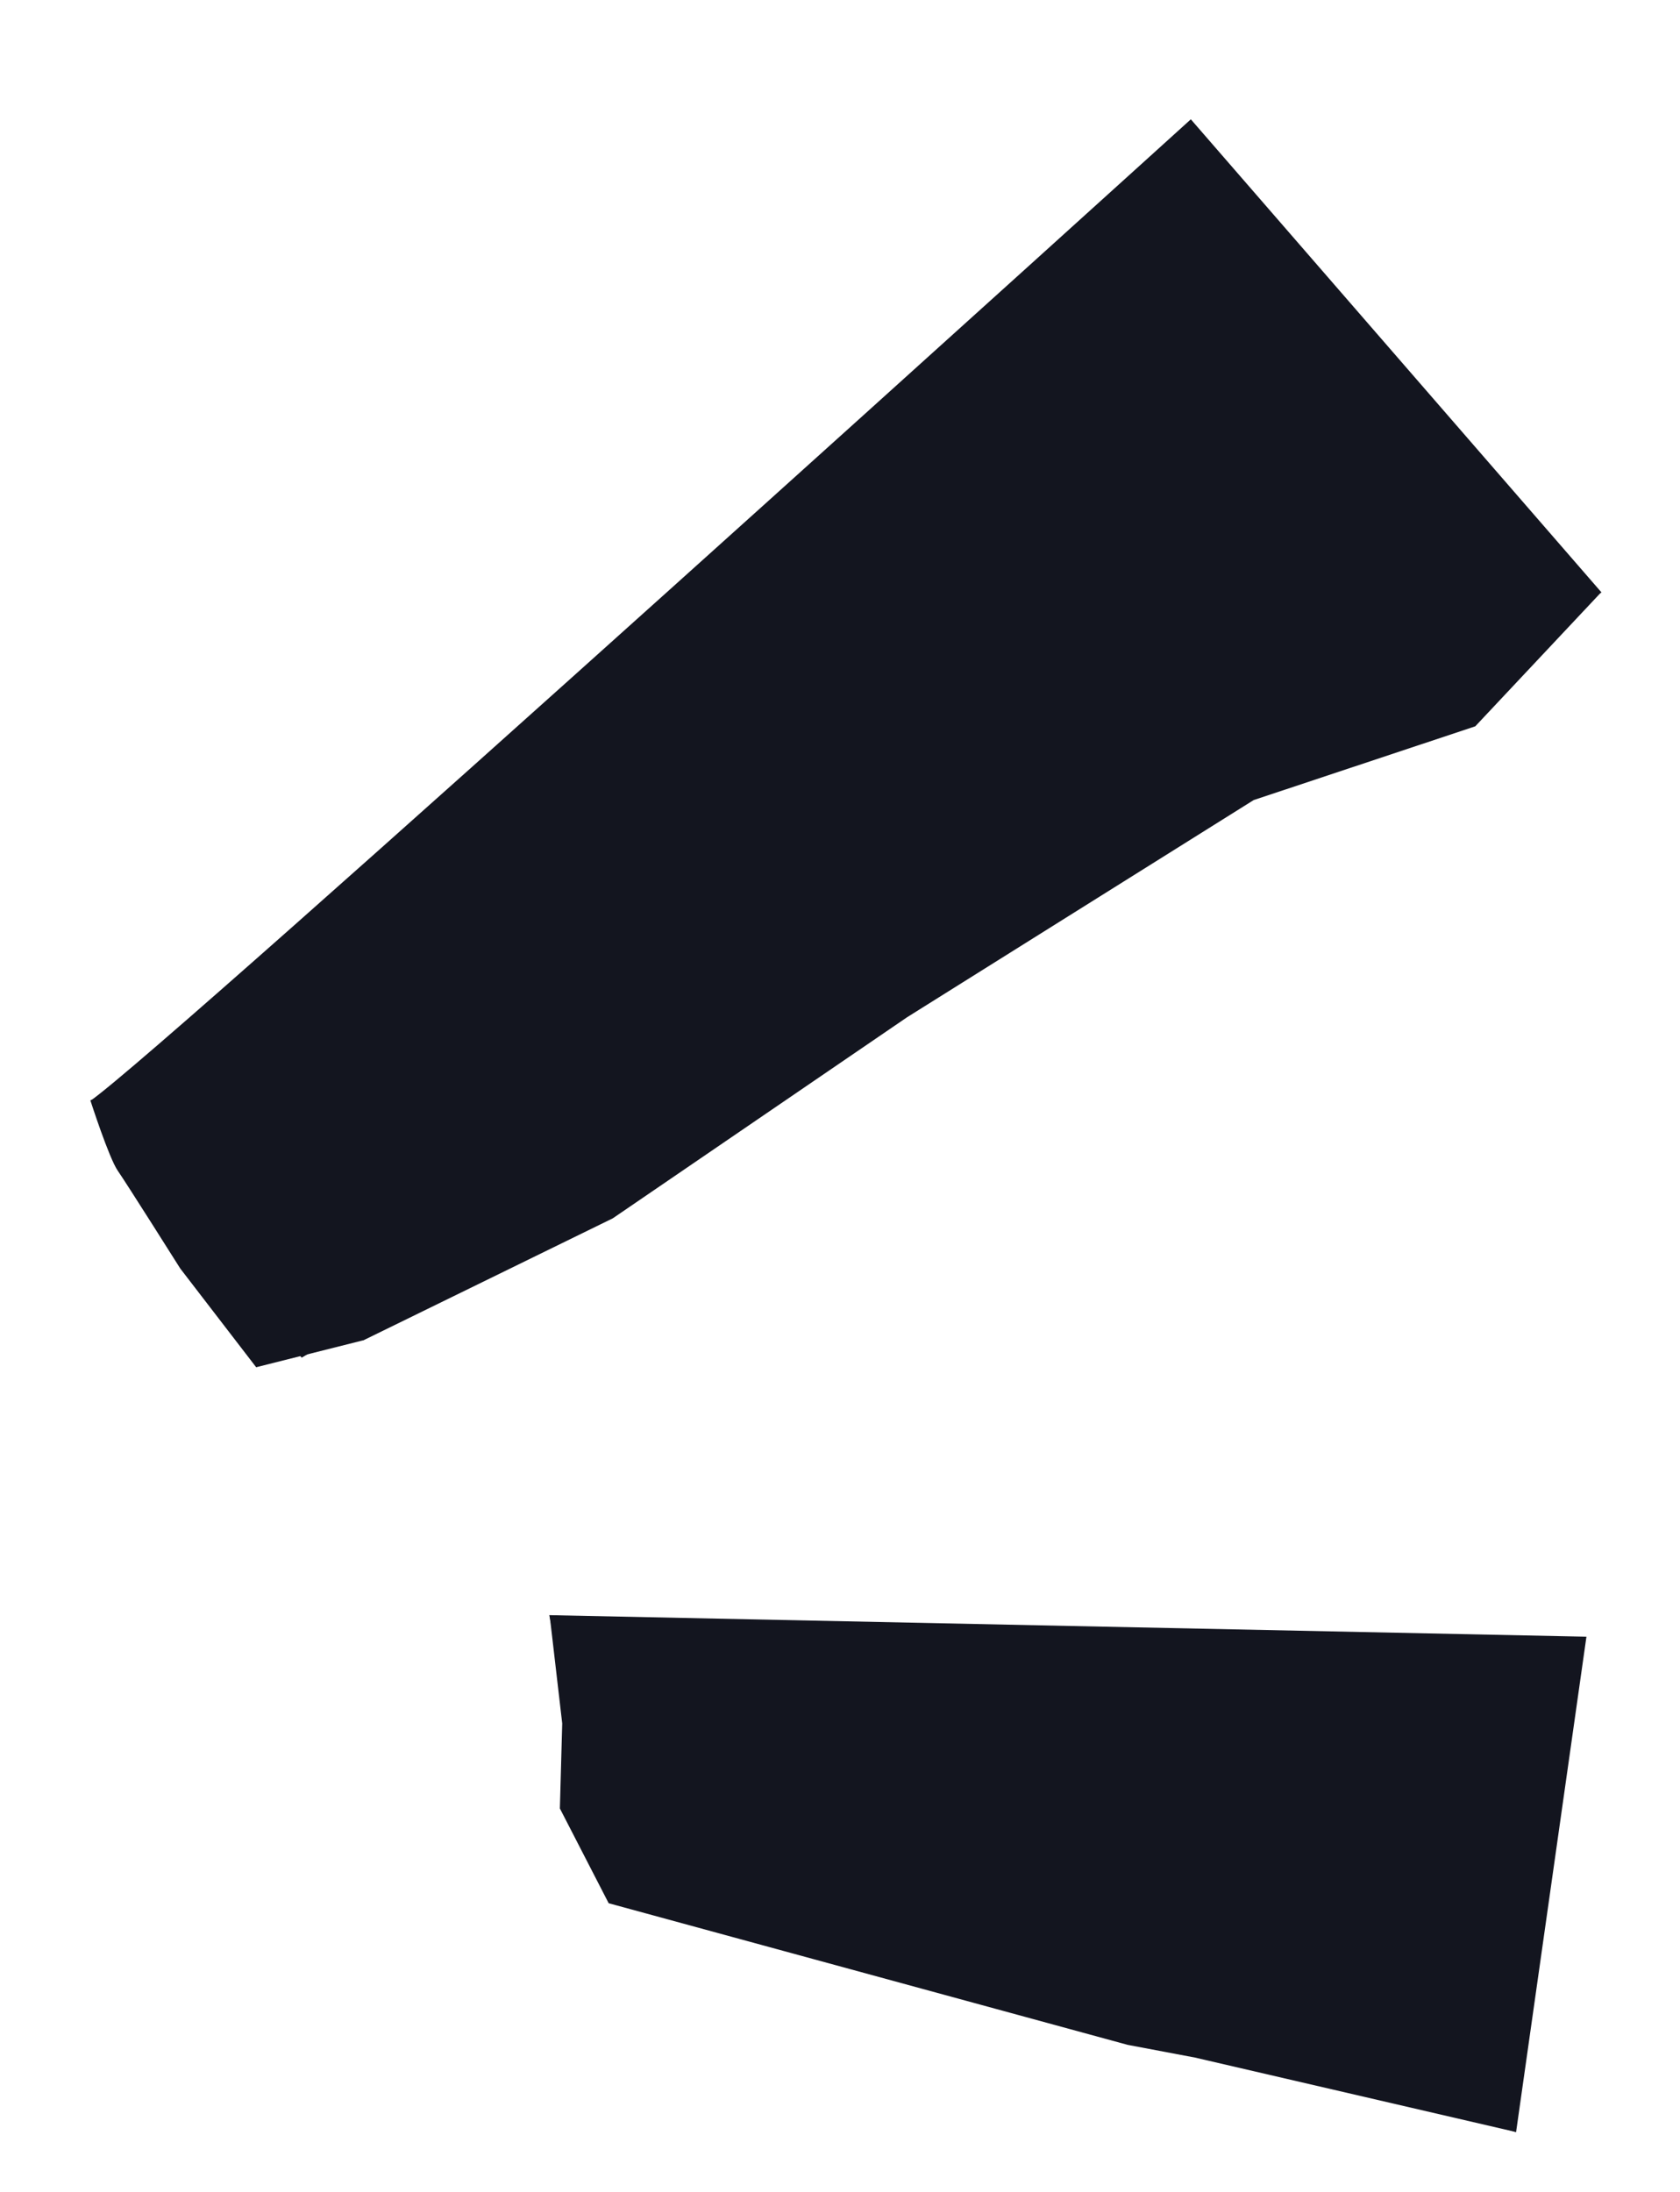
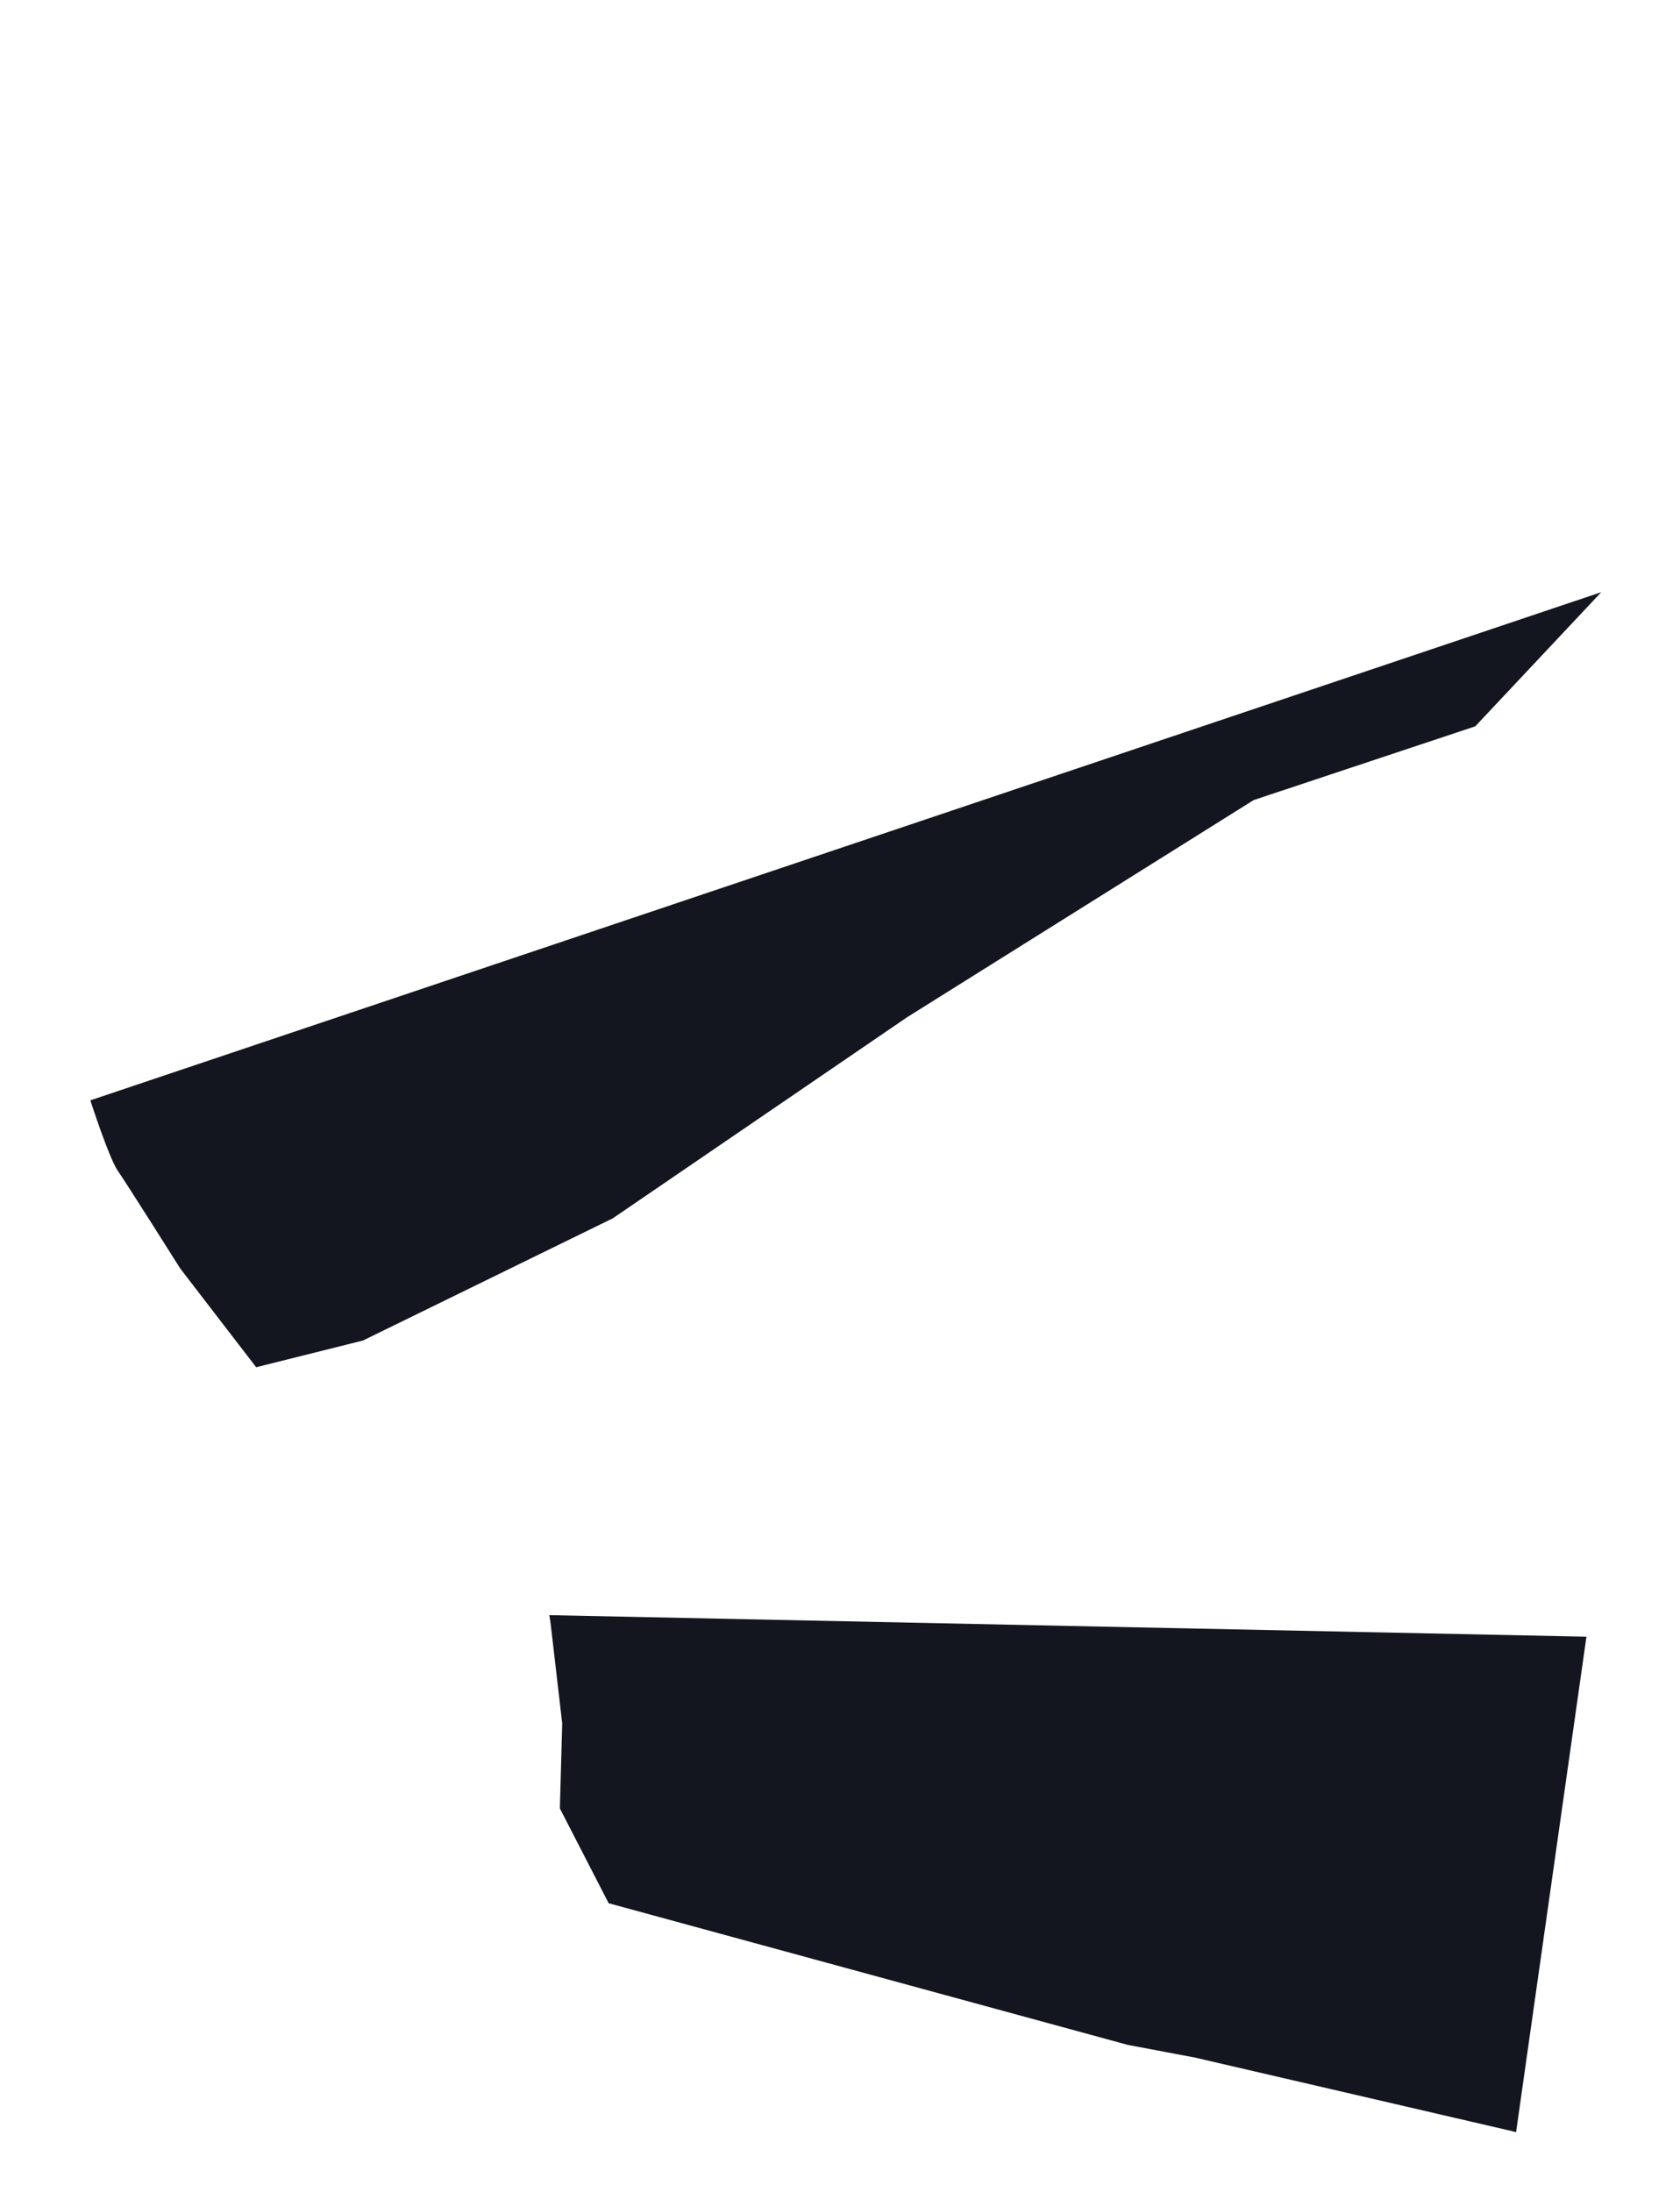
<svg xmlns="http://www.w3.org/2000/svg" width="23" height="30" viewBox="0 0 23 30" fill="none">
-   <path d="M4.97 18.347L8.389 16.675L12.418 13.923L17.164 10.95L20.197 9.941L21.922 8.105L1.237 15.06C1.237 15.06 1.492 15.851 1.612 16.023C1.733 16.197 2.468 17.362 2.468 17.362L3.507 18.713L4.97 18.345L4.97 18.347Z" fill="#13151F" />
-   <path d="M1.242 15.063C2.278 14.341 16.303 1.633 16.303 1.633L21.925 8.108L4.13 18.582L1.24 15.063L1.242 15.063Z" fill="#13151F" />
+   <path d="M4.97 18.347L8.389 16.675L12.418 13.923L17.164 10.95L20.197 9.941L21.922 8.105L1.237 15.06C1.237 15.06 1.492 15.851 1.612 16.023C1.733 16.197 2.468 17.362 2.468 17.362L3.507 18.713L4.97 18.347Z" fill="#13151F" />
  <path d="M7.525 22.107L7.697 23.588L7.665 24.752L8.333 26.049L15.437 27.987L16.358 28.161L20.761 29.182L12.255 24.575L7.525 22.107Z" fill="#13151F" />
  <path d="M7.52 22.106L21.719 22.401L20.756 29.181L8.227 25.585L7.52 22.106Z" fill="#13151F" />
</svg>